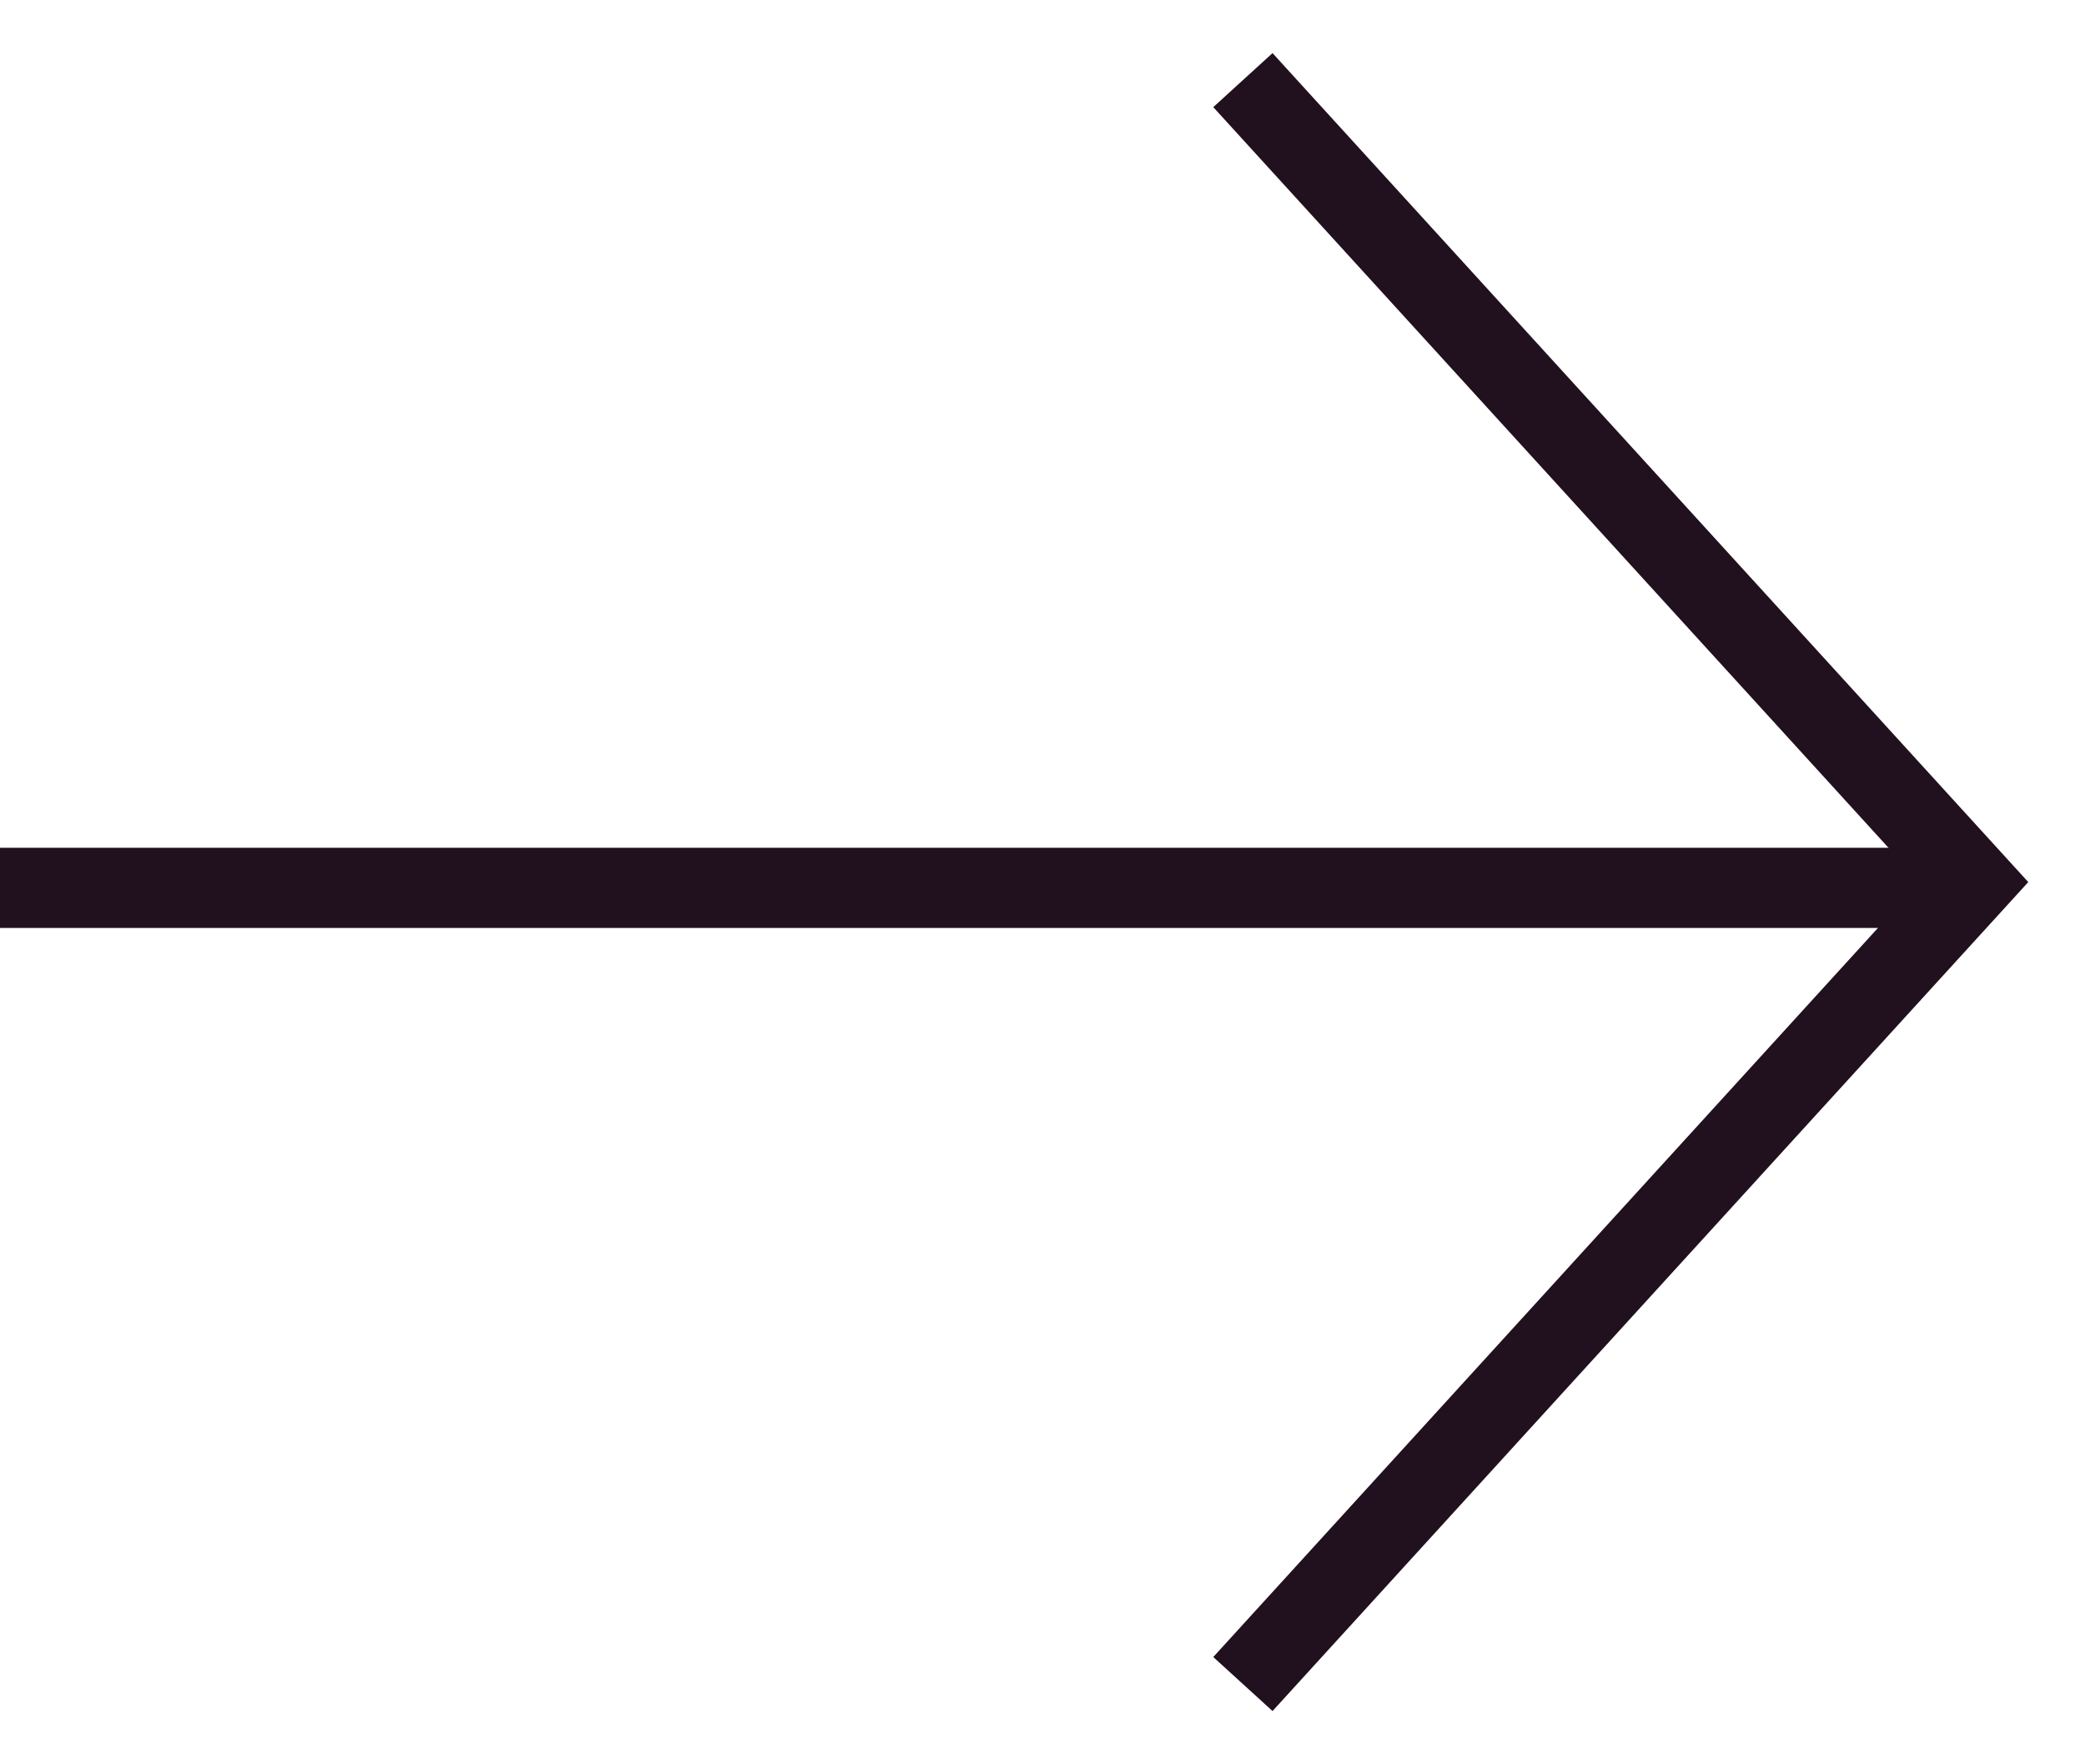
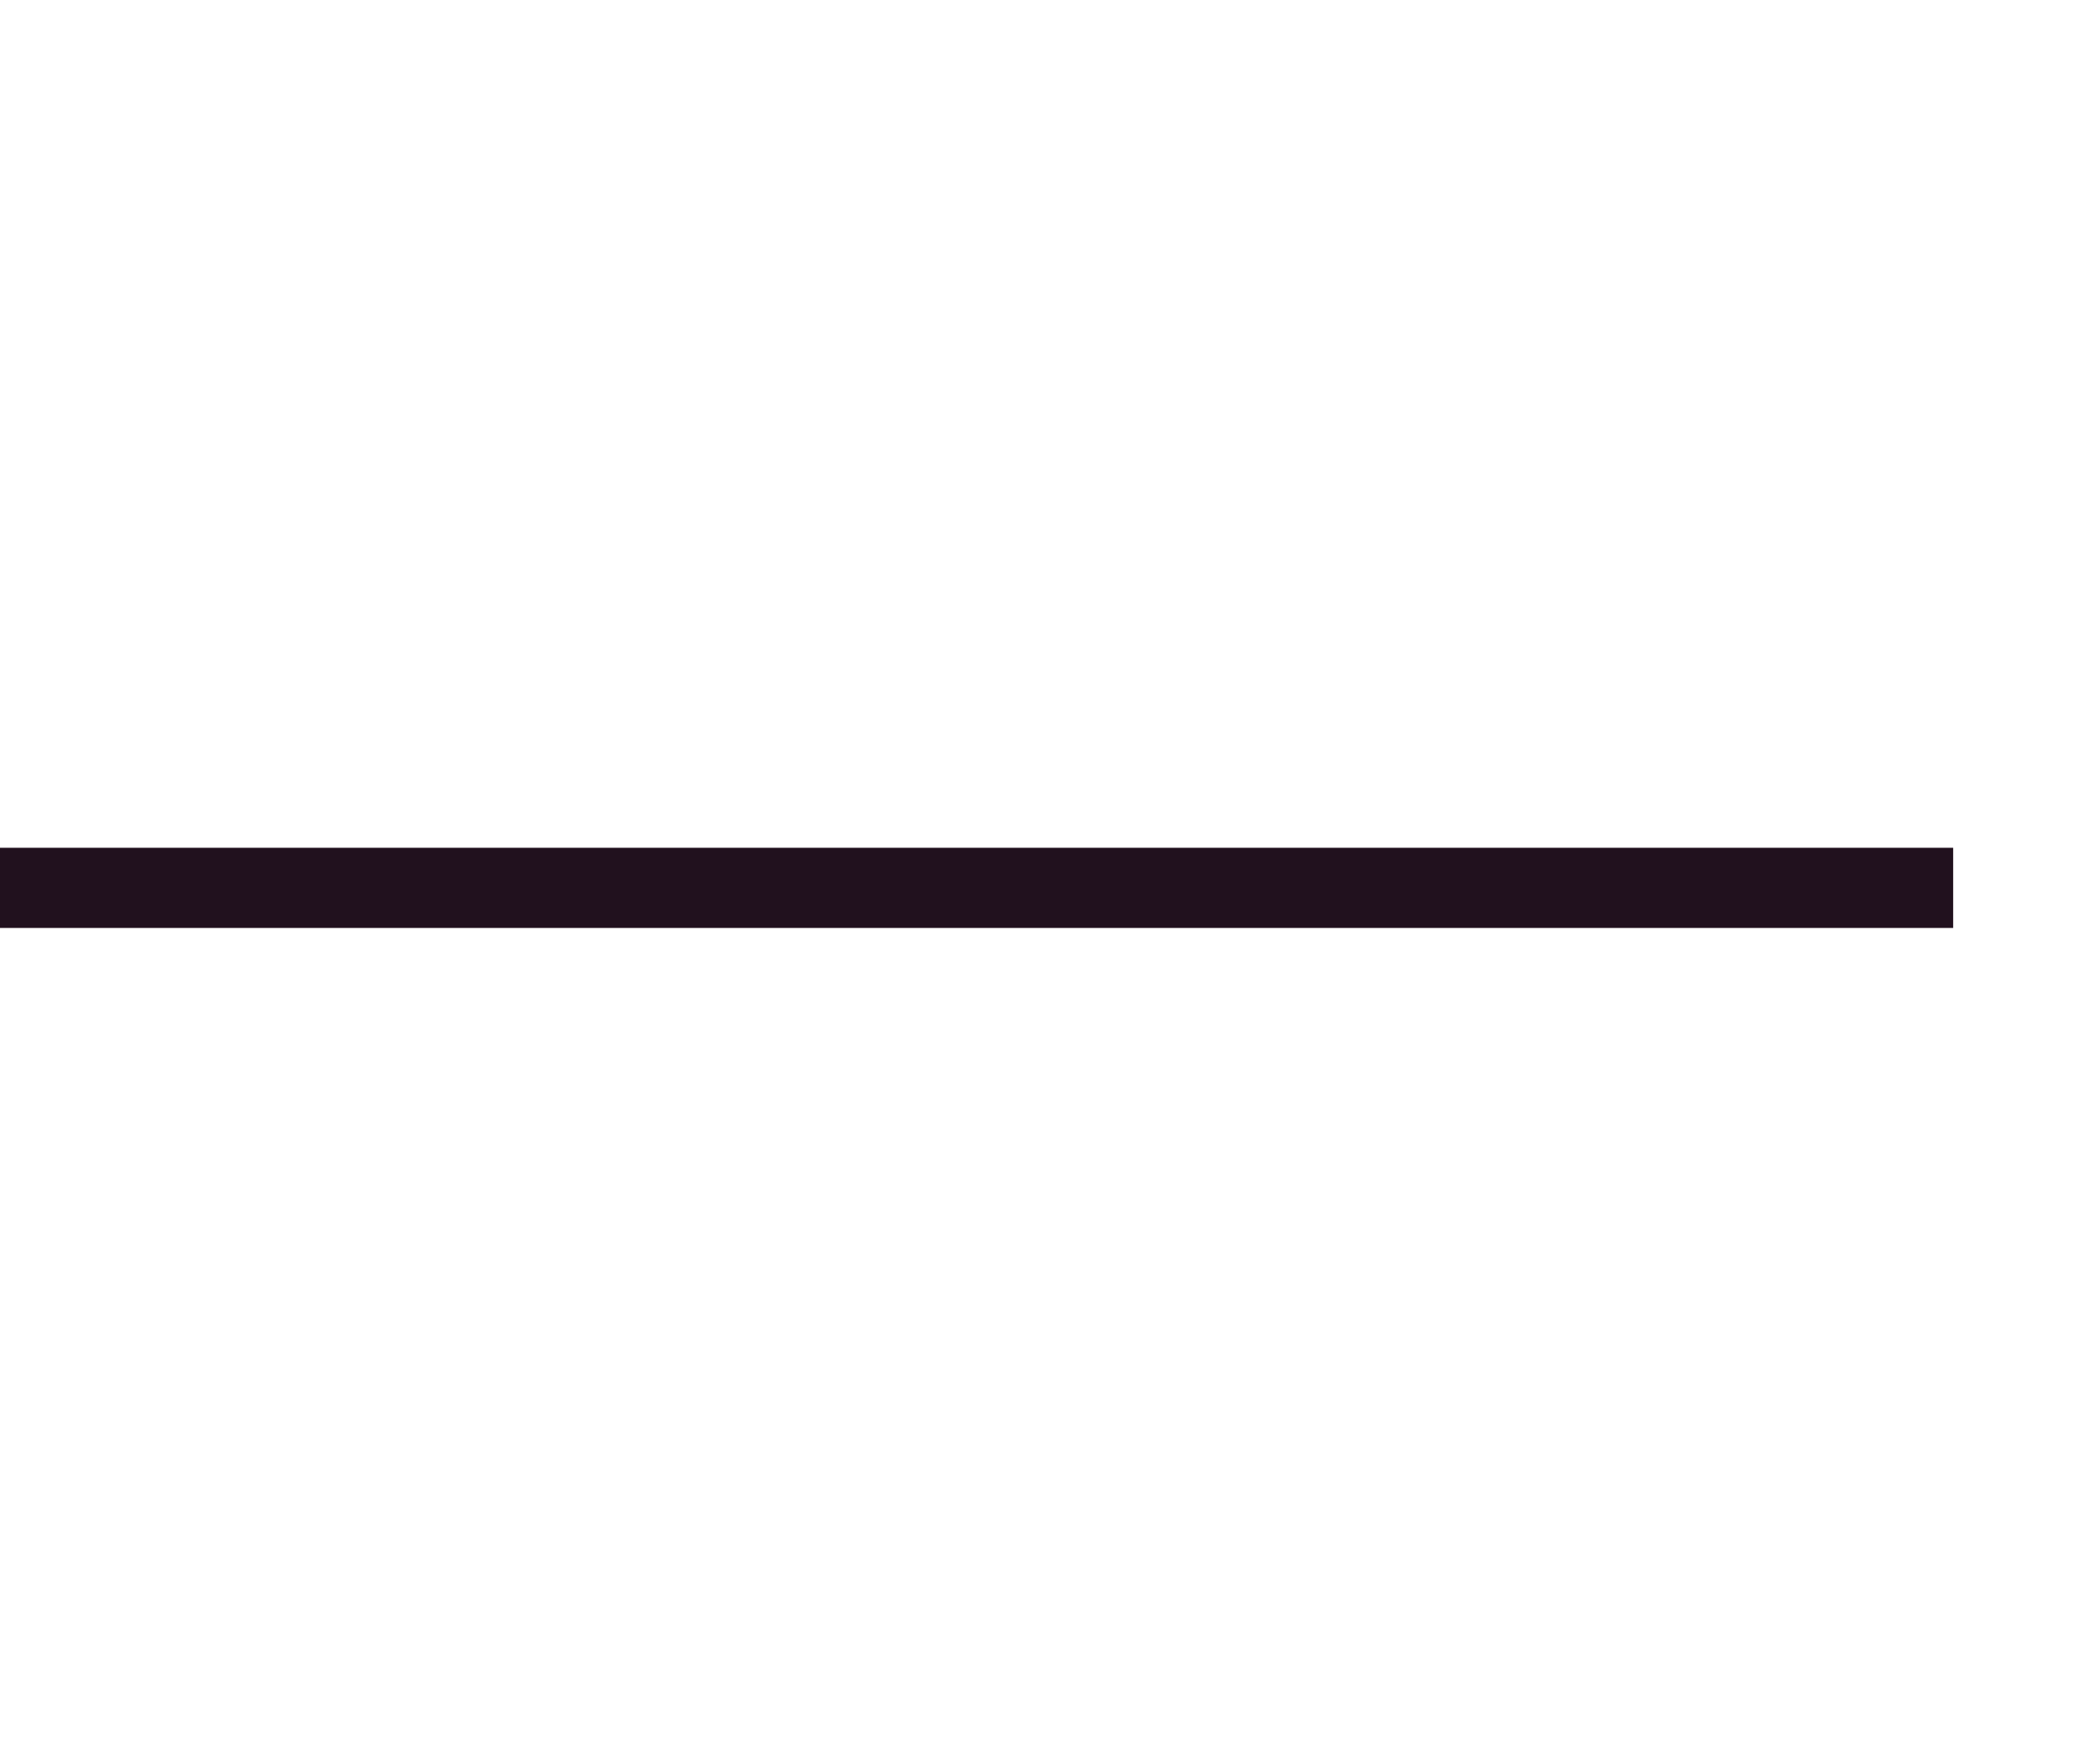
<svg xmlns="http://www.w3.org/2000/svg" width="26" height="22" viewBox="0 0 26 22" fill="none">
-   <path d="M15.499 20.999L24.616 10.999L15.499 0.999" stroke="#21111E" />
  <line y1="-0.5" x2="24.356" y2="-0.5" transform="matrix(-1 8.74228e-08 8.74228e-08 1 24.356 11.571)" stroke="#21111E" />
</svg>